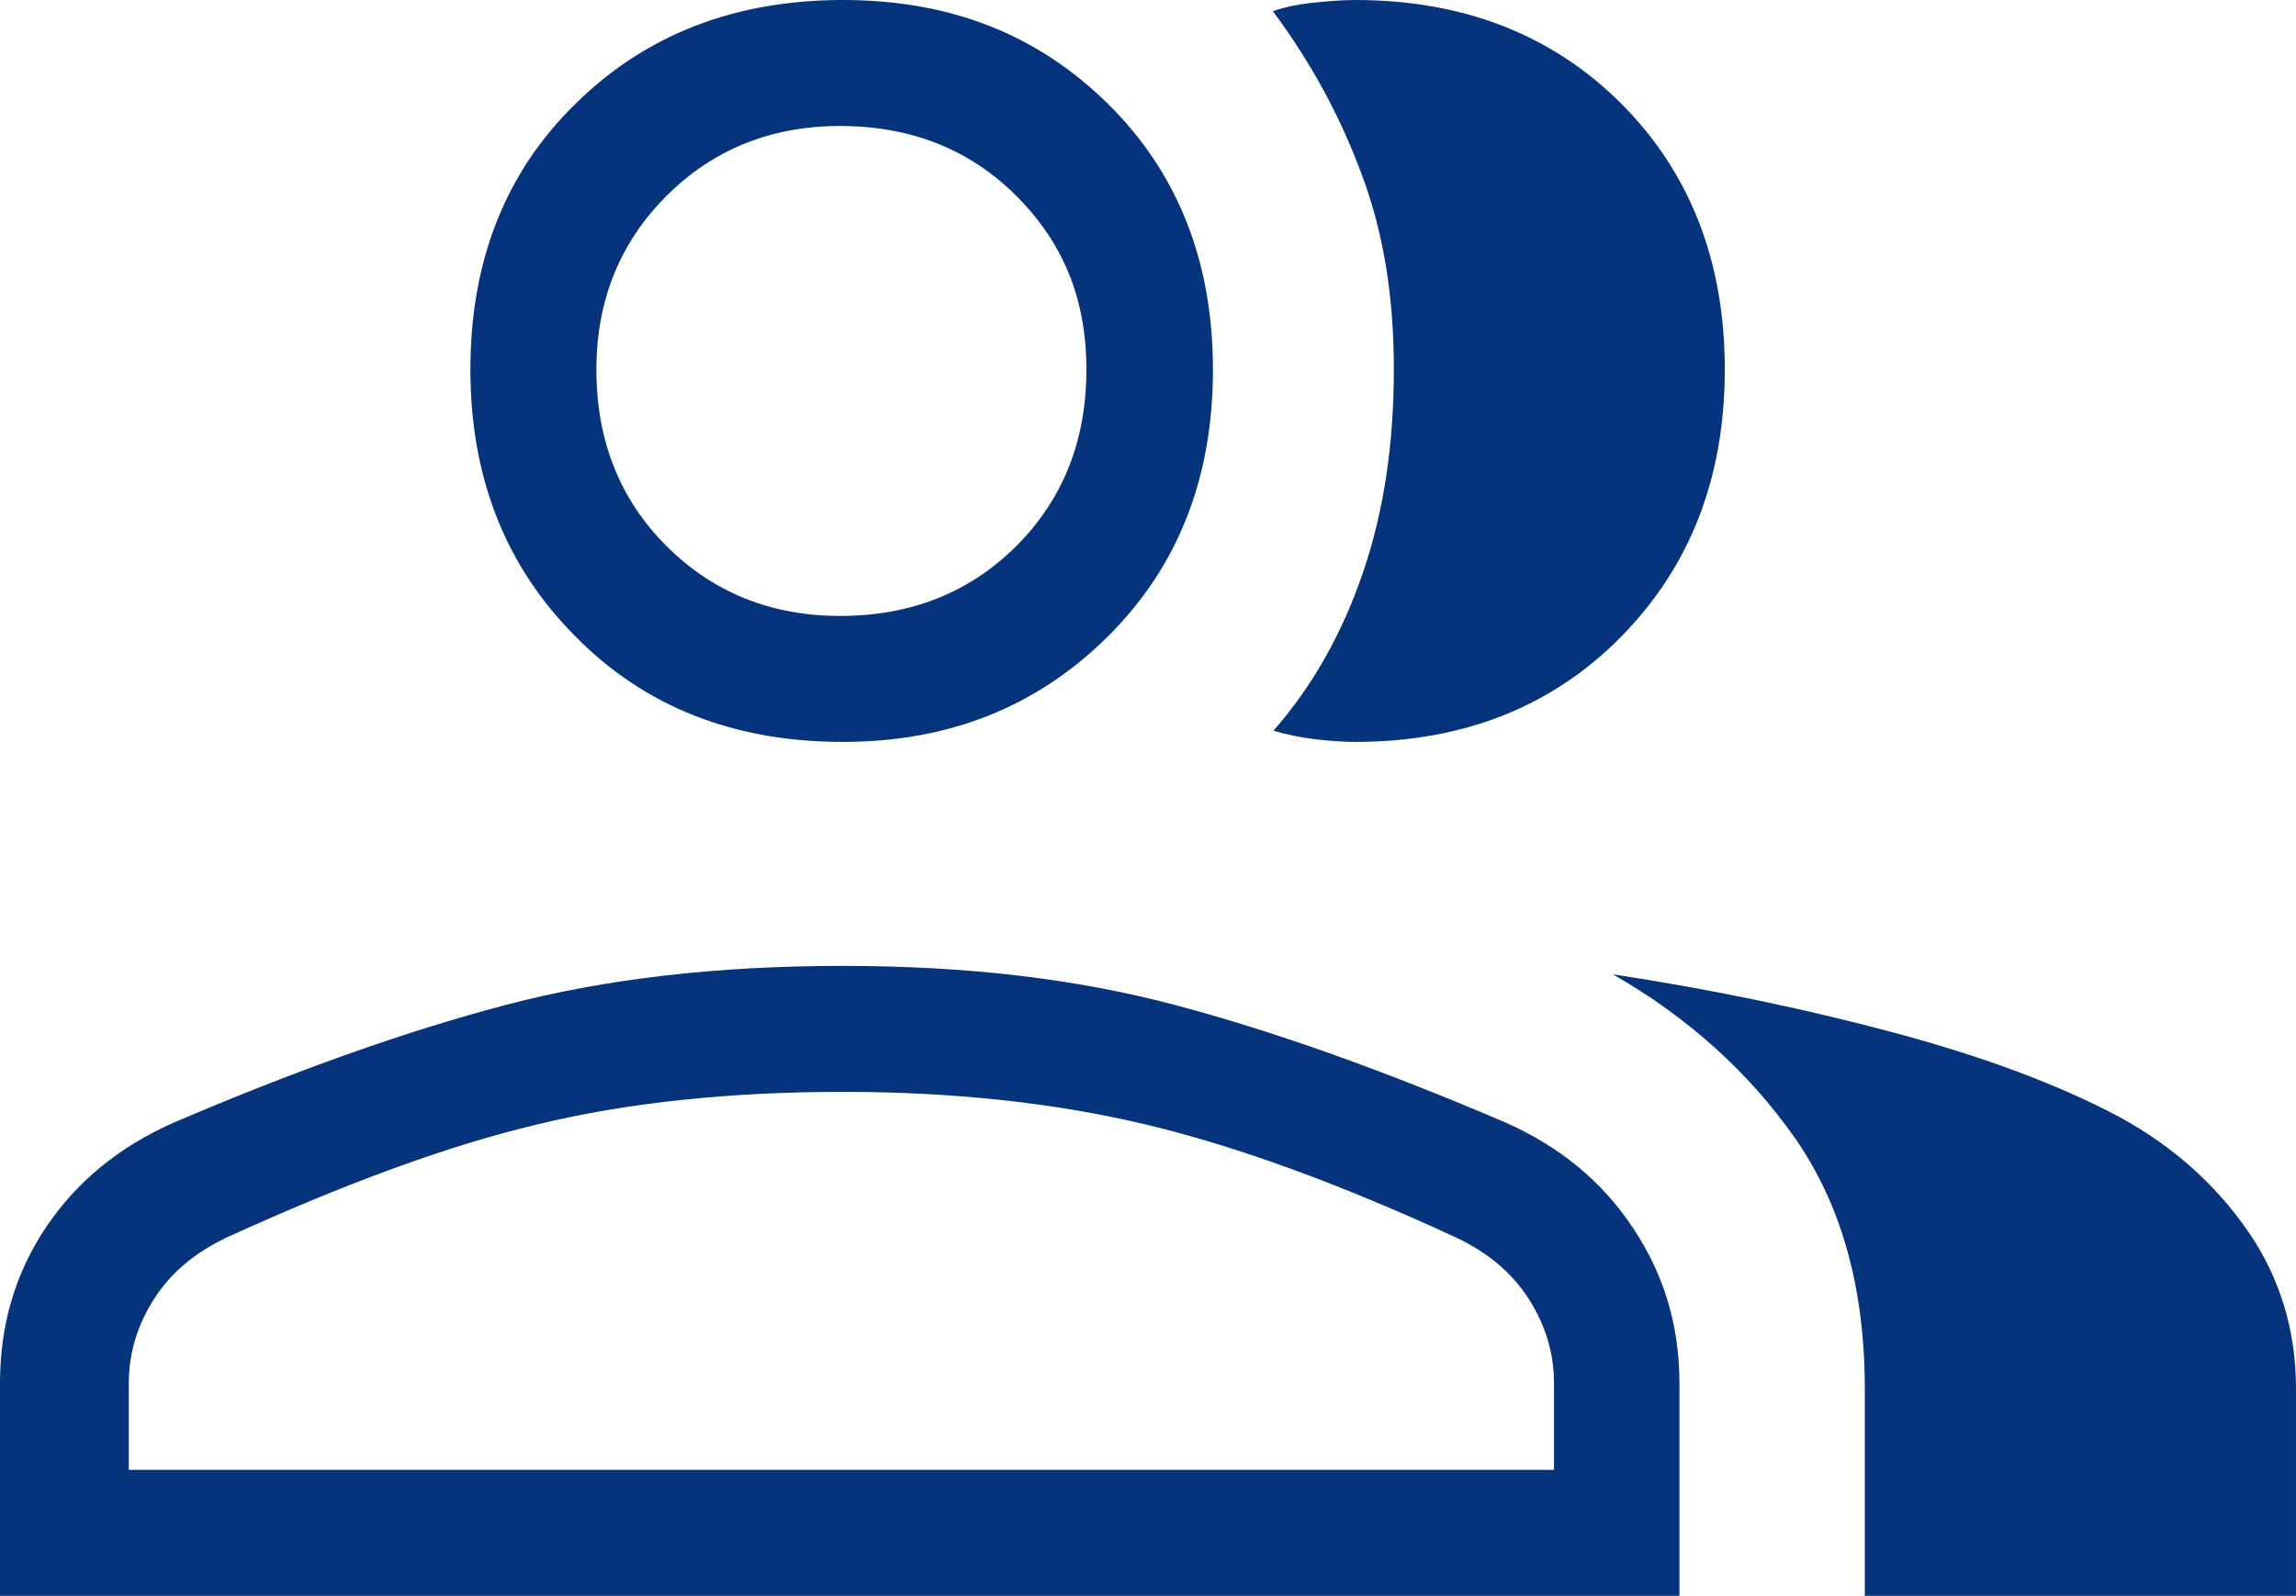
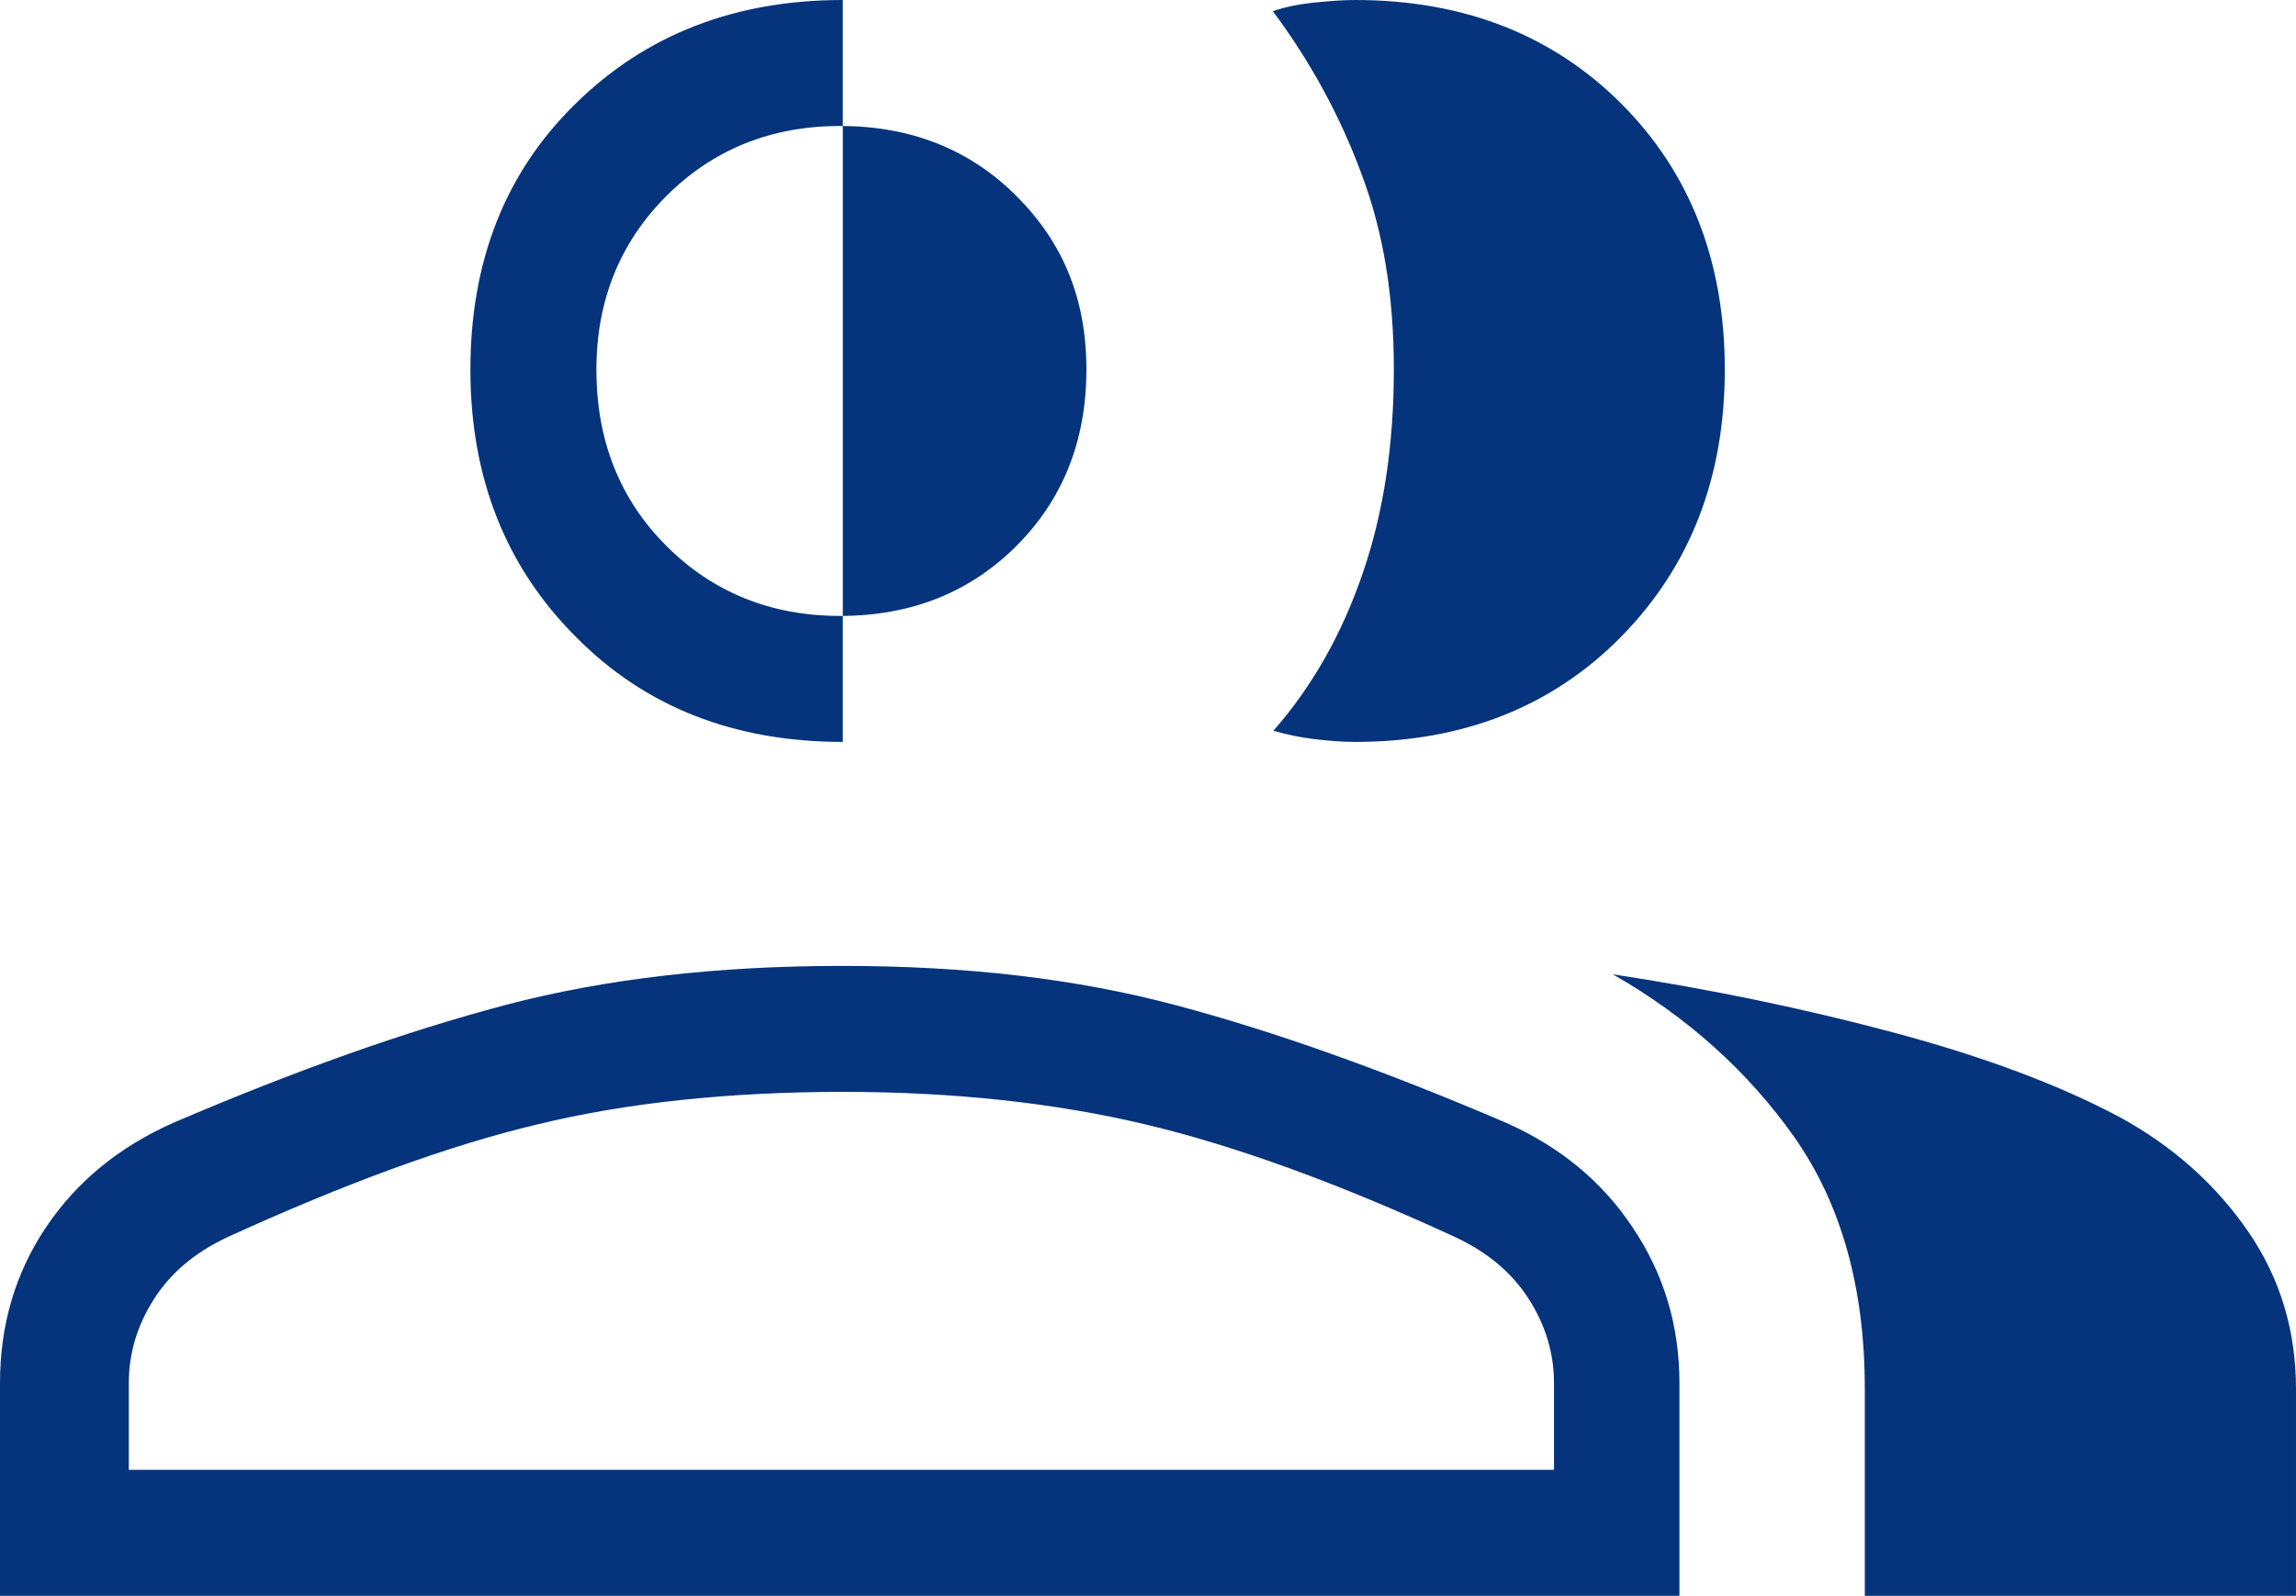
<svg xmlns="http://www.w3.org/2000/svg" id="_レイヤー_2" width="41" height="28.5" viewBox="0 0 41 28.5">
  <defs>
    <style>.cls-1{fill:#05347c;}</style>
  </defs>
  <g id="_レイヤー_1-2">
-     <path class="cls-1" d="M0,28.5v-3.8c0-1.03,.27-1.96,.82-2.78,.55-.82,1.31-1.44,2.28-1.87,2.17-.93,4.14-1.63,5.92-2.1,1.78-.47,3.79-.7,6.02-.7s4.18,.23,5.95,.7c1.77,.47,3.73,1.17,5.9,2.1,.97,.43,1.73,1.06,2.27,1.88,.55,.82,.83,1.74,.83,2.77v3.8H0Zm33.3,0v-3.7c0-1.8-.42-3.29-1.25-4.48-.83-1.18-1.92-2.16-3.25-2.92,1.77,.27,3.45,.62,5.05,1.05s2.93,.93,4,1.5c.97,.53,1.73,1.22,2.3,2.05,.57,.83,.85,1.77,.85,2.8v3.7h-7.7ZM15.05,13.25c-1.93,0-3.53-.62-4.77-1.88-1.25-1.25-1.88-2.84-1.88-4.77,0-1.93,.62-3.52,1.88-4.75,1.25-1.23,2.84-1.85,4.77-1.85s3.48,.62,4.73,1.85,1.88,2.82,1.88,4.75-.62,3.52-1.88,4.77-2.83,1.88-4.73,1.88Zm15.75-6.65c0,1.93-.62,3.52-1.85,4.77s-2.82,1.88-4.75,1.88c-.23,0-.48-.02-.73-.05s-.49-.08-.73-.15c.7-.8,1.23-1.74,1.6-2.83,.37-1.08,.55-2.29,.55-3.62s-.19-2.47-.58-3.5c-.38-1.03-.91-2-1.58-2.9,.2-.07,.43-.12,.7-.15C23.72,.02,23.97,0,24.2,0,26.13,0,27.72,.62,28.95,1.85c1.23,1.23,1.85,2.82,1.85,4.75ZM2.3,26.25H27.75v-1.55c0-.53-.15-1.03-.45-1.5-.3-.47-.73-.83-1.3-1.1-2.1-.97-3.95-1.64-5.55-2.02-1.6-.38-3.4-.58-5.4-.58s-3.85,.19-5.45,.58c-1.6,.38-3.45,1.06-5.55,2.02-.57,.27-1,.63-1.3,1.1s-.45,.97-.45,1.5v1.55ZM15,11c1.27,0,2.32-.42,3.15-1.25s1.25-1.88,1.25-3.15-.42-2.27-1.25-3.1c-.83-.83-1.88-1.25-3.15-1.25-1.23,0-2.27,.42-3.1,1.25-.83,.83-1.25,1.87-1.25,3.1,0,1.27,.42,2.32,1.25,3.15,.83,.83,1.87,1.25,3.1,1.25Z" />
+     <path class="cls-1" d="M0,28.5v-3.8c0-1.03,.27-1.96,.82-2.78,.55-.82,1.31-1.44,2.28-1.87,2.17-.93,4.14-1.63,5.92-2.1,1.78-.47,3.79-.7,6.02-.7s4.18,.23,5.95,.7c1.77,.47,3.73,1.17,5.9,2.1,.97,.43,1.73,1.06,2.27,1.88,.55,.82,.83,1.74,.83,2.77v3.8H0Zm33.3,0v-3.7c0-1.8-.42-3.29-1.25-4.48-.83-1.18-1.92-2.16-3.25-2.92,1.77,.27,3.45,.62,5.05,1.05s2.93,.93,4,1.5c.97,.53,1.73,1.22,2.3,2.05,.57,.83,.85,1.77,.85,2.8v3.7h-7.7ZM15.05,13.25c-1.93,0-3.53-.62-4.77-1.88-1.25-1.25-1.88-2.84-1.88-4.77,0-1.93,.62-3.52,1.88-4.75,1.25-1.23,2.84-1.85,4.77-1.85Zm15.75-6.65c0,1.93-.62,3.52-1.85,4.77s-2.82,1.88-4.75,1.88c-.23,0-.48-.02-.73-.05s-.49-.08-.73-.15c.7-.8,1.23-1.74,1.6-2.83,.37-1.08,.55-2.29,.55-3.62s-.19-2.47-.58-3.5c-.38-1.03-.91-2-1.58-2.9,.2-.07,.43-.12,.7-.15C23.72,.02,23.97,0,24.2,0,26.13,0,27.72,.62,28.95,1.85c1.23,1.23,1.85,2.82,1.85,4.75ZM2.3,26.25H27.75v-1.55c0-.53-.15-1.03-.45-1.5-.3-.47-.73-.83-1.3-1.1-2.1-.97-3.95-1.64-5.55-2.02-1.6-.38-3.4-.58-5.4-.58s-3.85,.19-5.45,.58c-1.6,.38-3.45,1.06-5.55,2.02-.57,.27-1,.63-1.3,1.1s-.45,.97-.45,1.5v1.55ZM15,11c1.27,0,2.32-.42,3.15-1.25s1.25-1.88,1.25-3.15-.42-2.27-1.25-3.1c-.83-.83-1.88-1.25-3.15-1.25-1.23,0-2.27,.42-3.1,1.25-.83,.83-1.25,1.87-1.25,3.1,0,1.27,.42,2.32,1.25,3.15,.83,.83,1.87,1.25,3.1,1.25Z" />
  </g>
</svg>